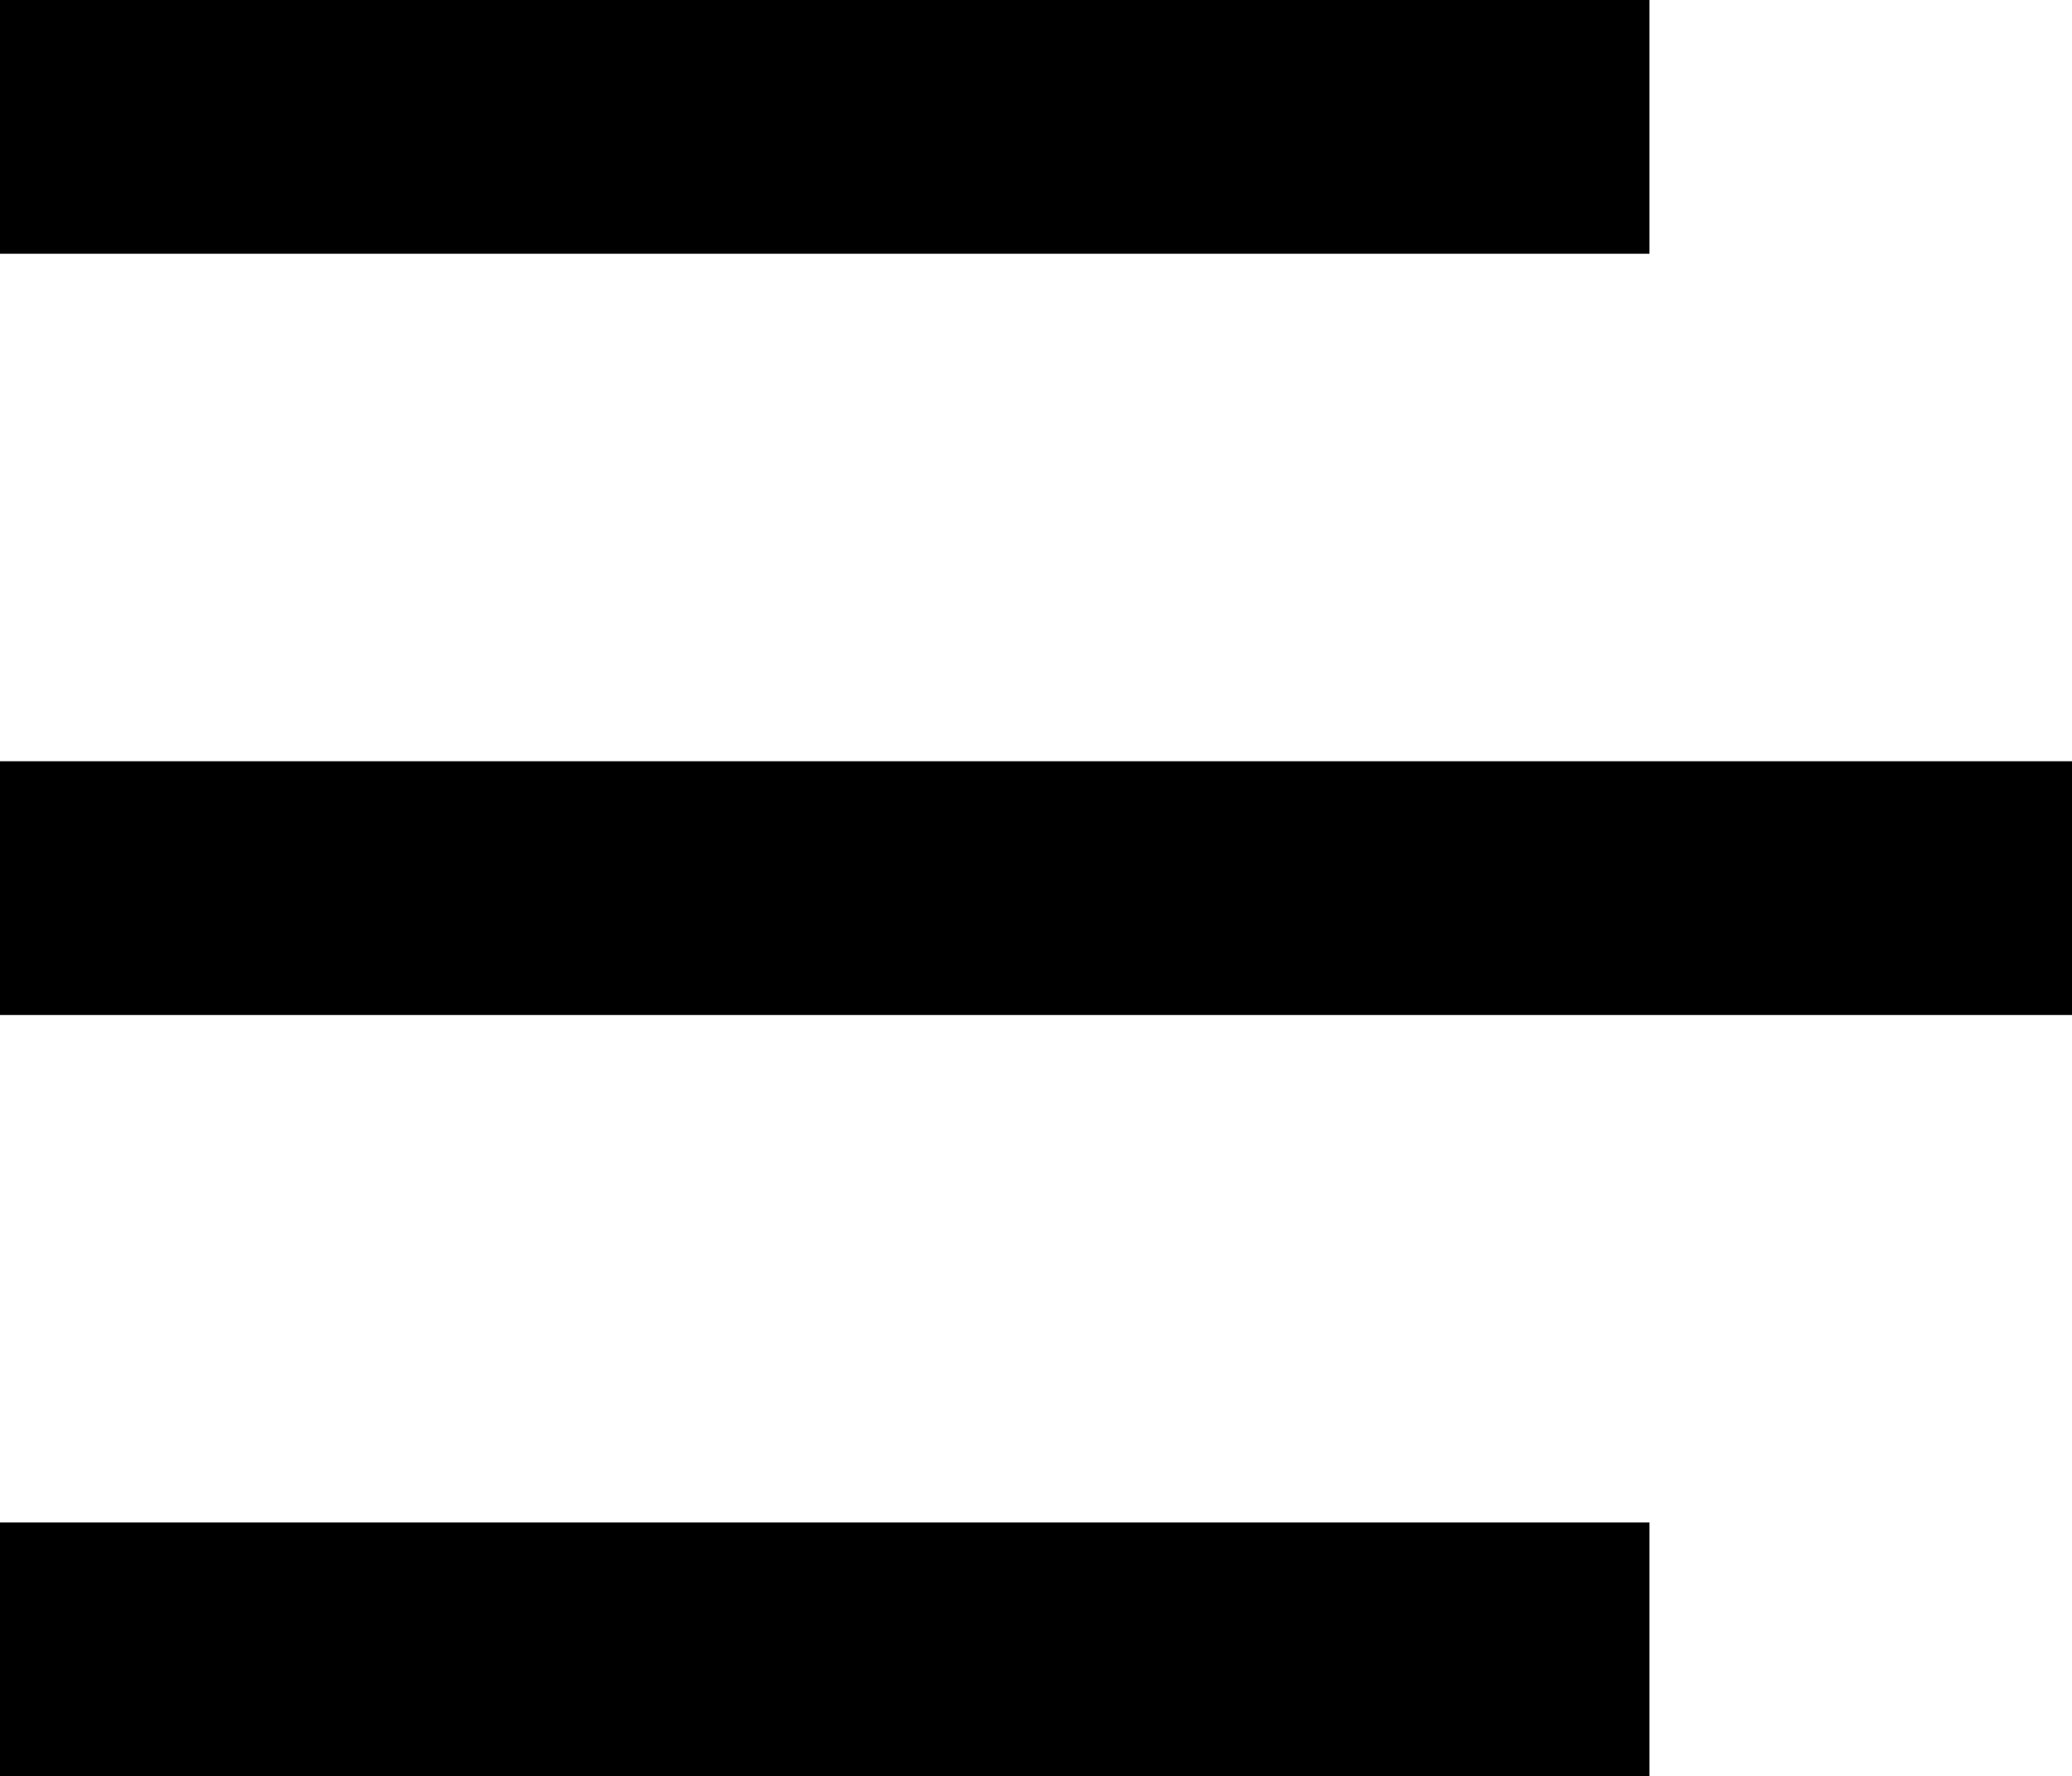
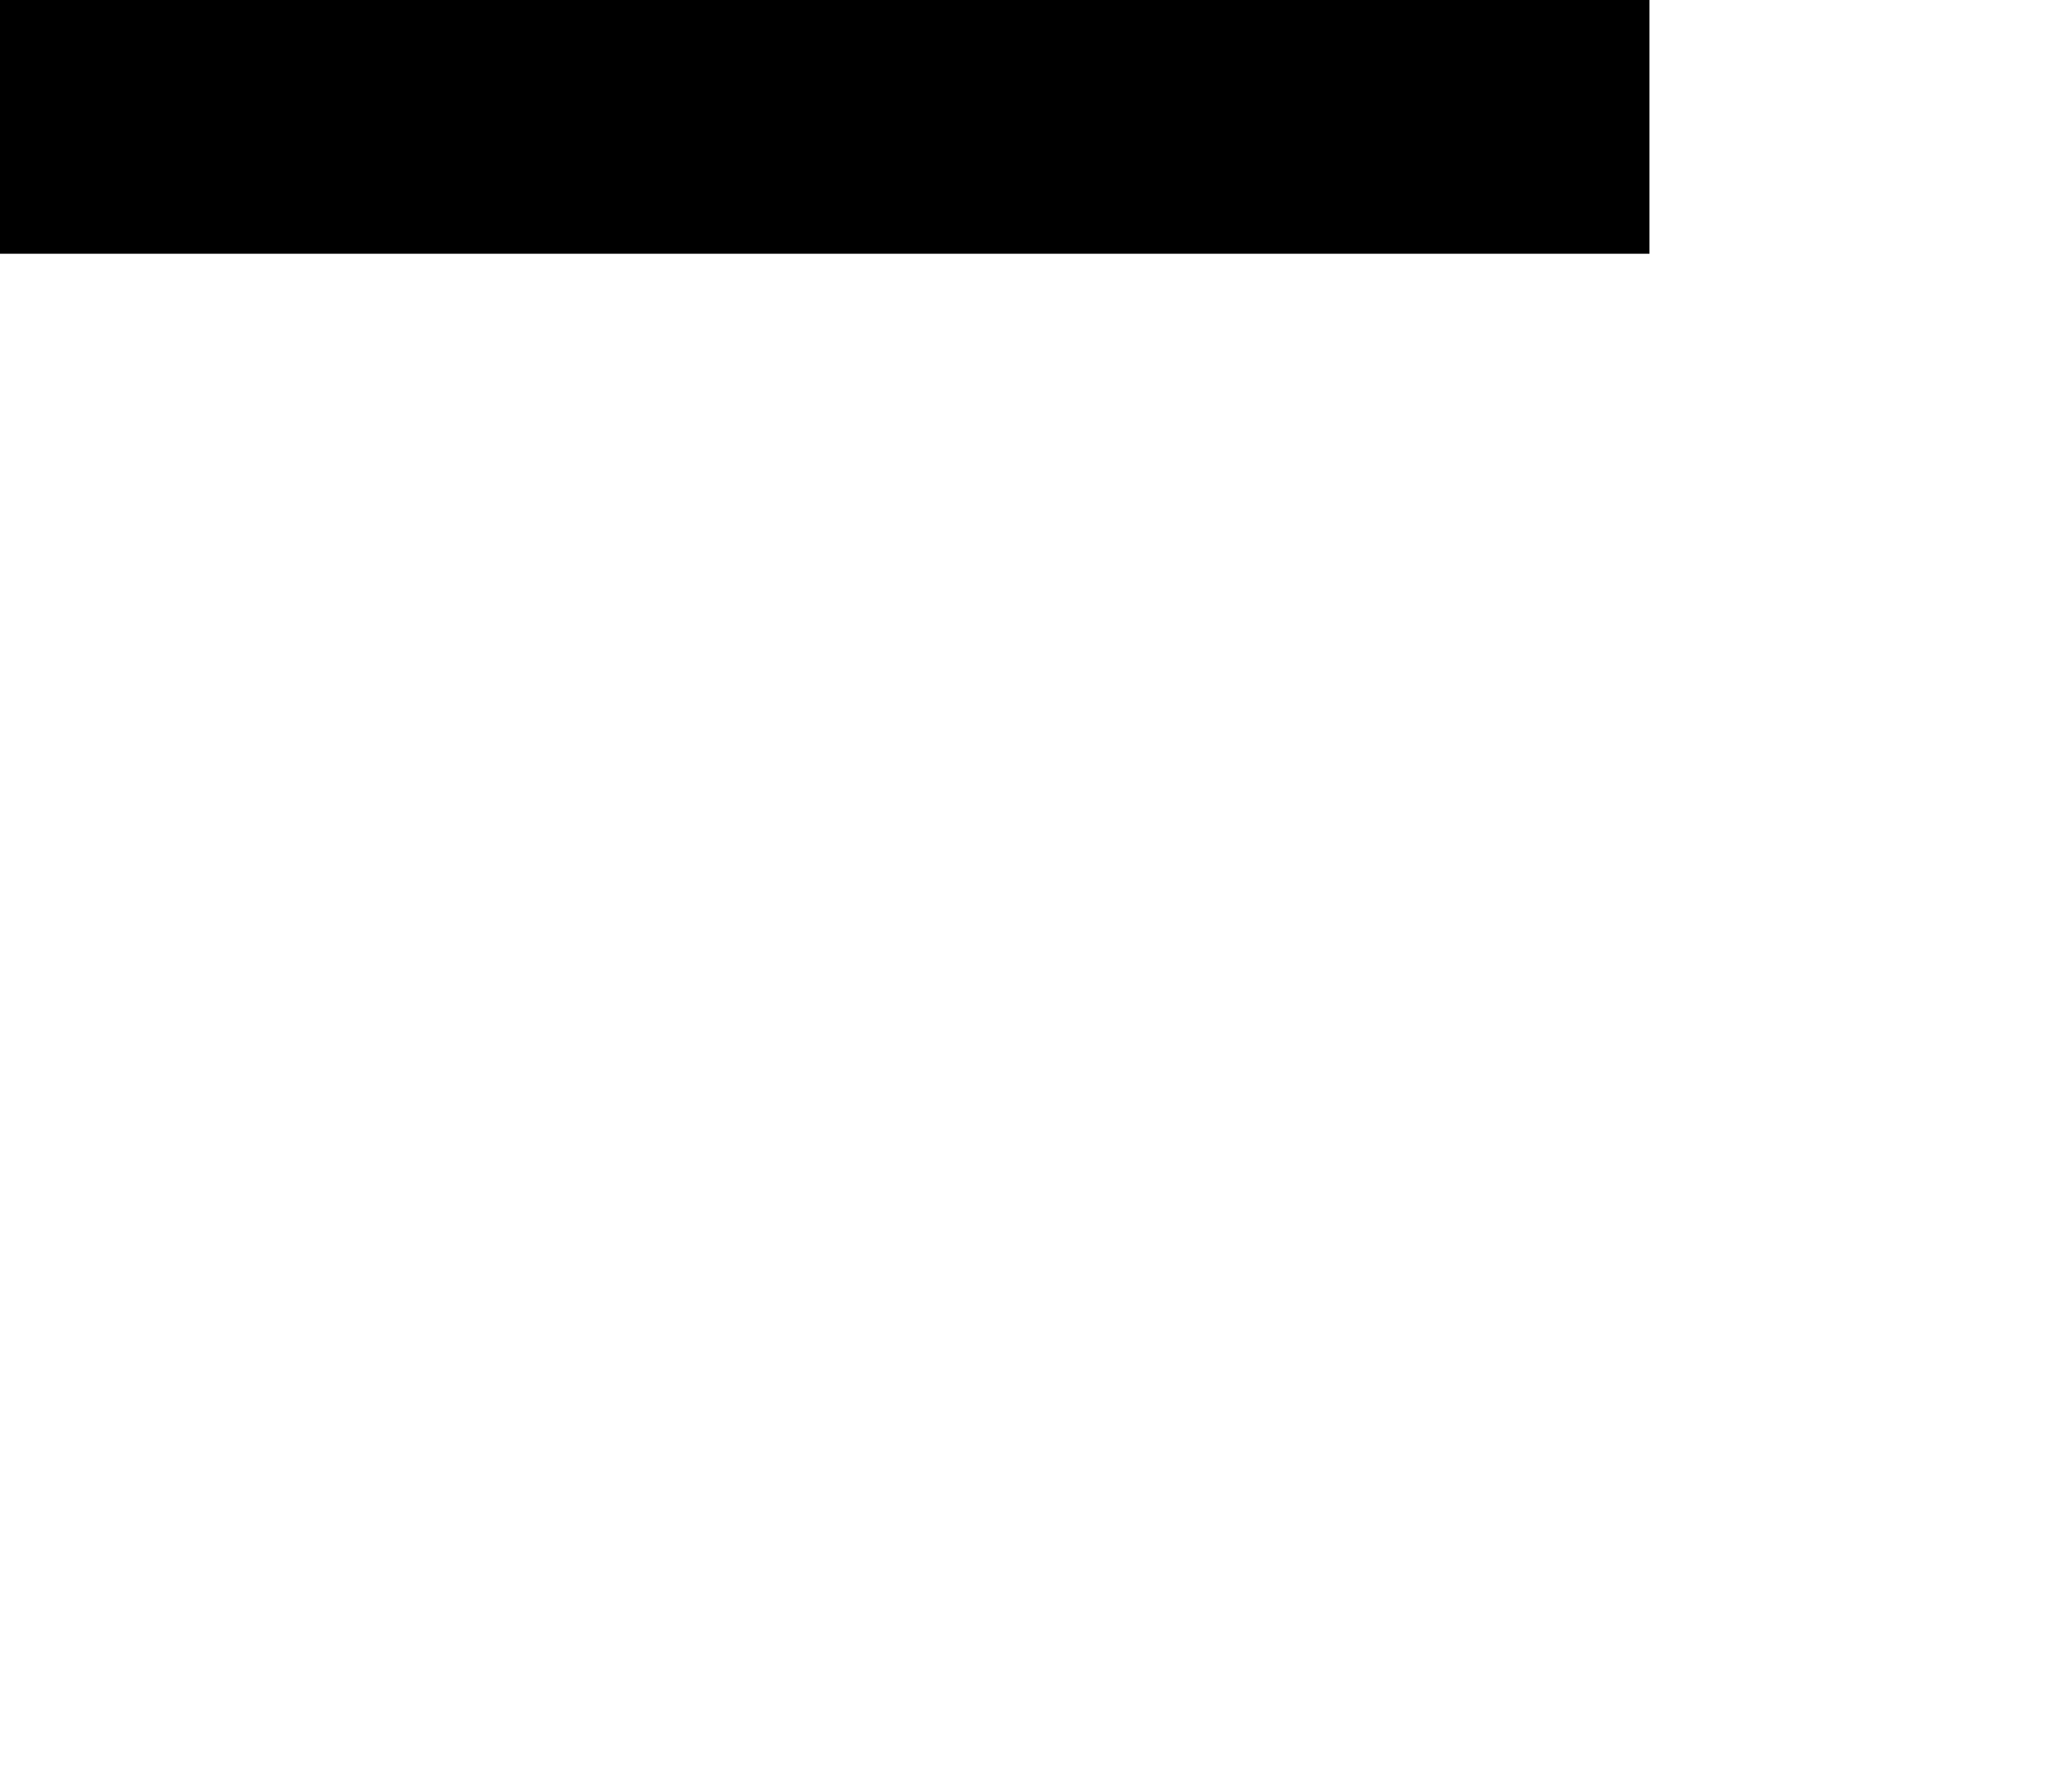
<svg xmlns="http://www.w3.org/2000/svg" viewBox="0 0 16.33 14">
  <defs>
    <style>.cls-1{fill:none;stroke:#000;stroke-miterlimit:10;stroke-width:2px;}</style>
  </defs>
  <title>Asset 4</title>
  <g id="Layer_2" data-name="Layer 2">
    <g id="Layer_1-2" data-name="Layer 1">
      <line class="cls-1" y1="1" x2="13" y2="1" />
-       <line class="cls-1" y1="7" x2="16.33" y2="7" />
-       <line class="cls-1" y1="13" x2="13" y2="13" />
    </g>
  </g>
</svg>